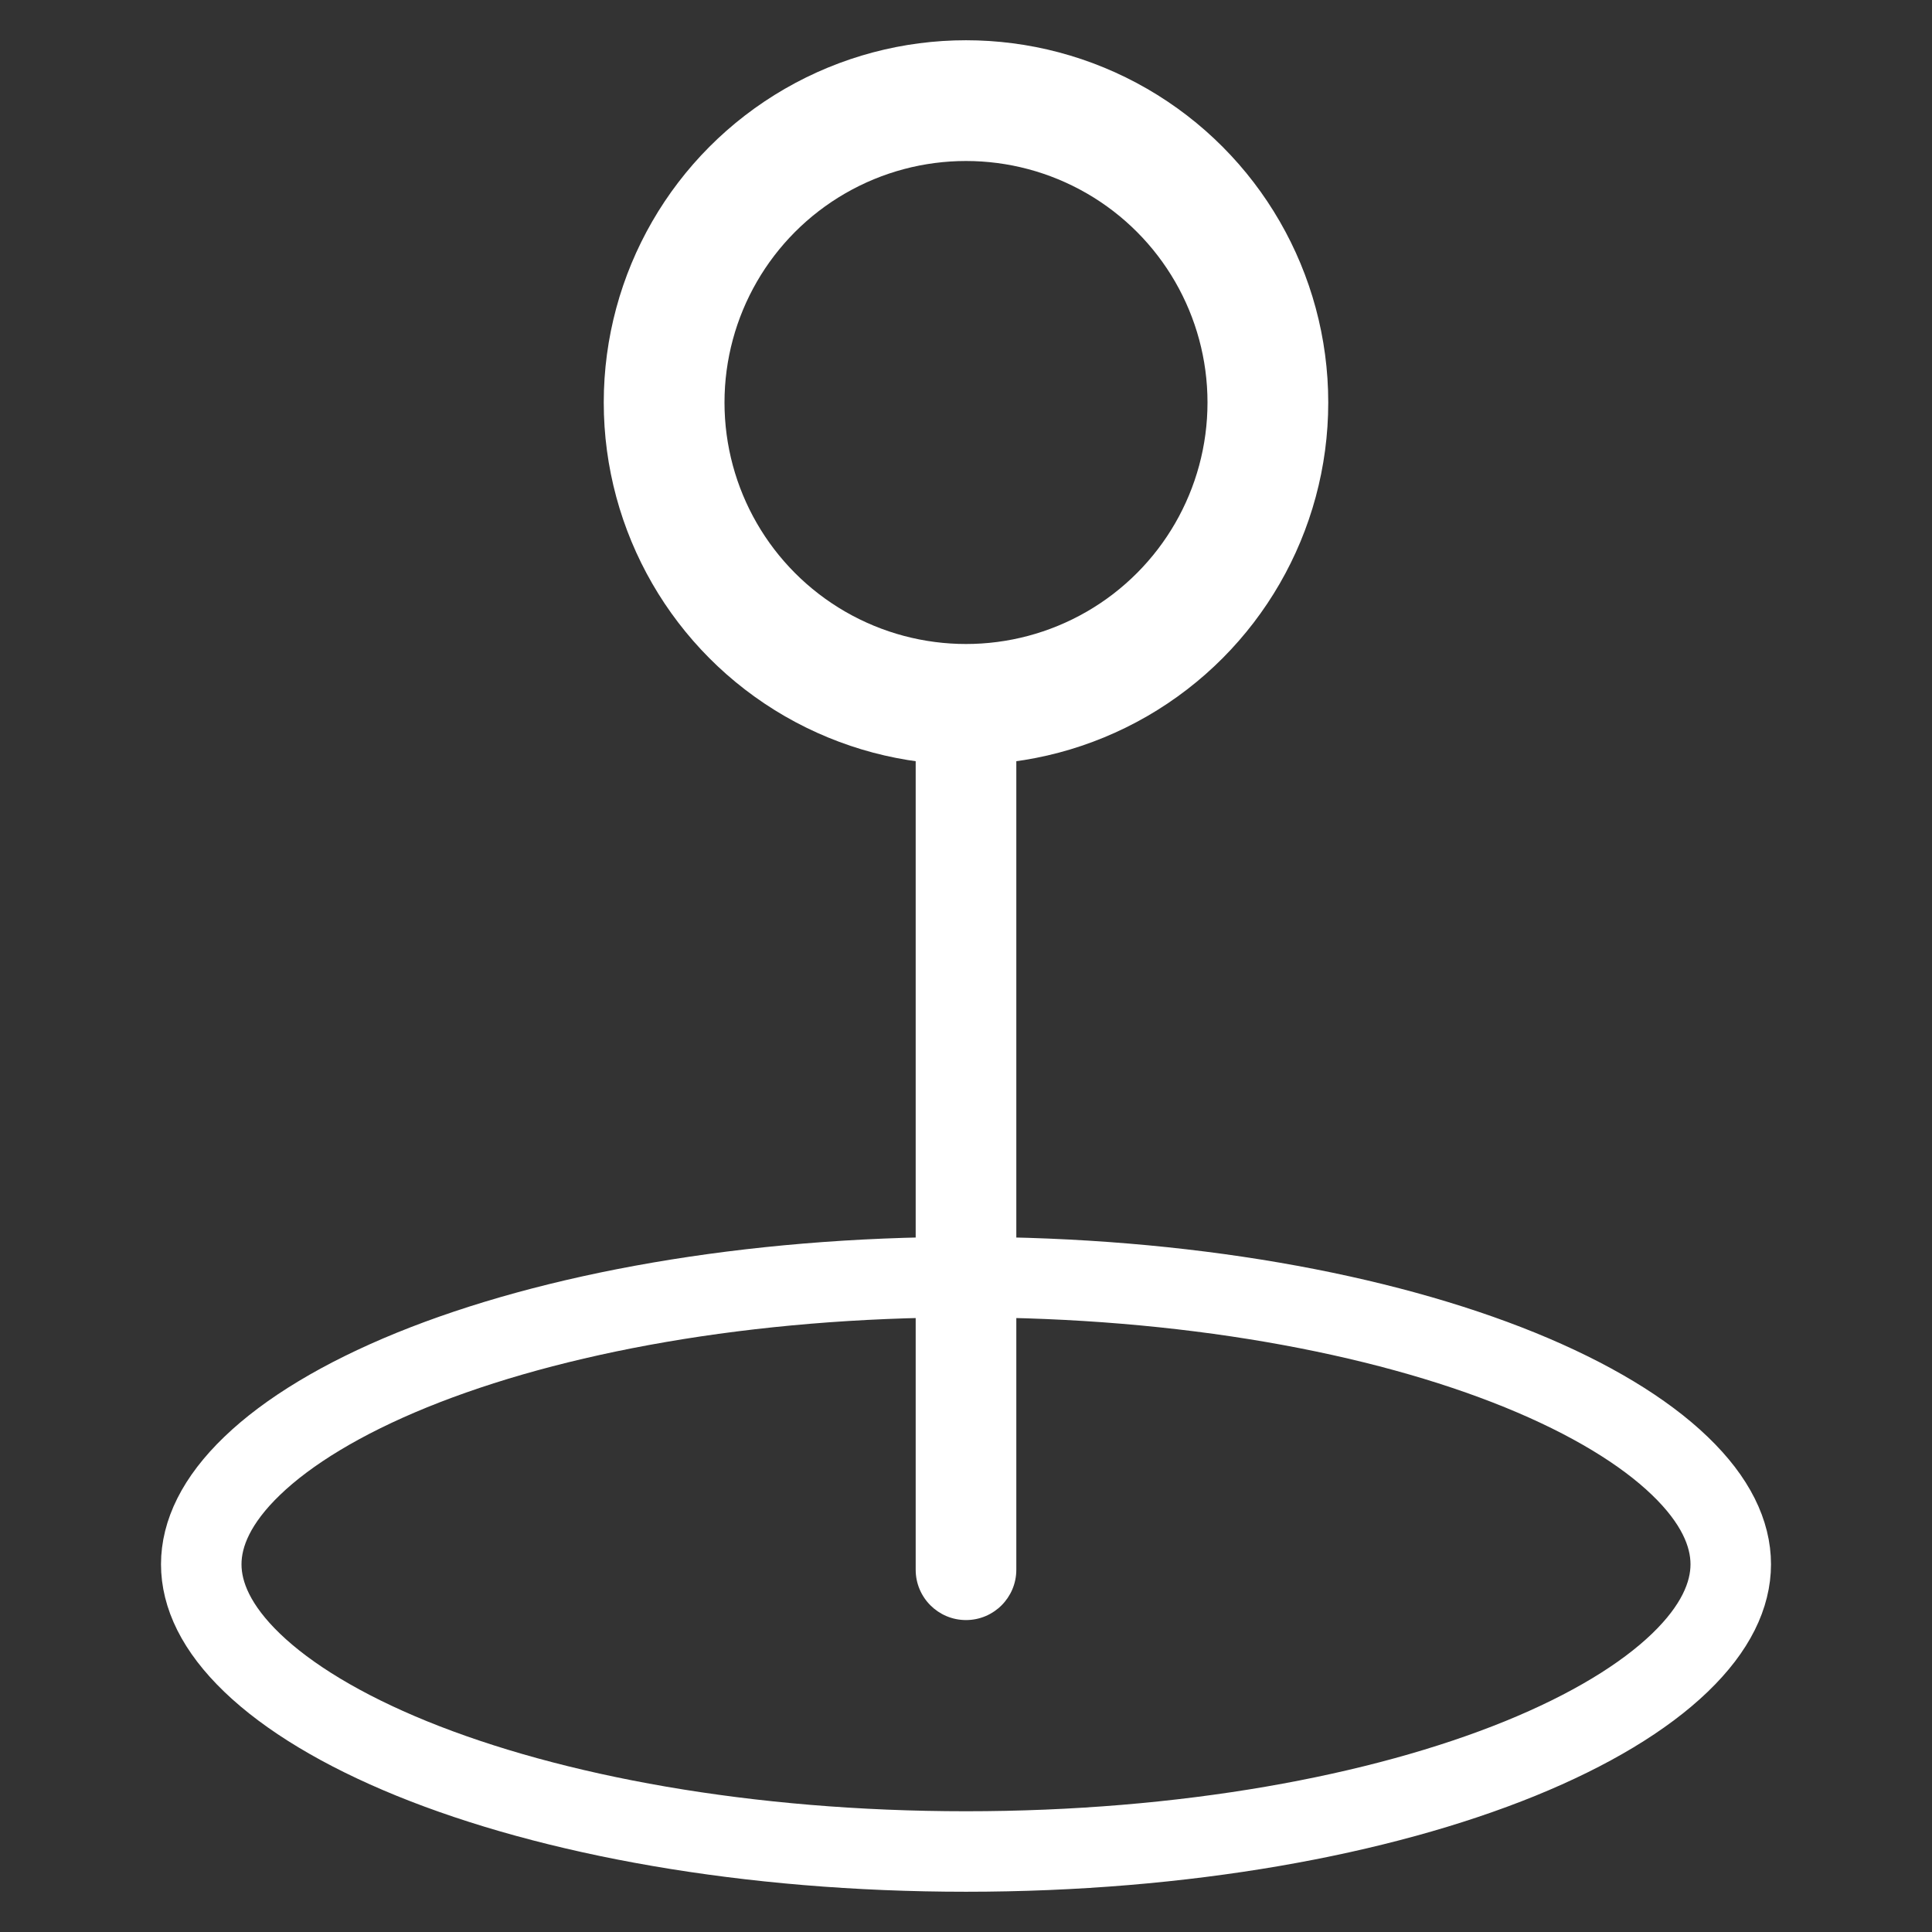
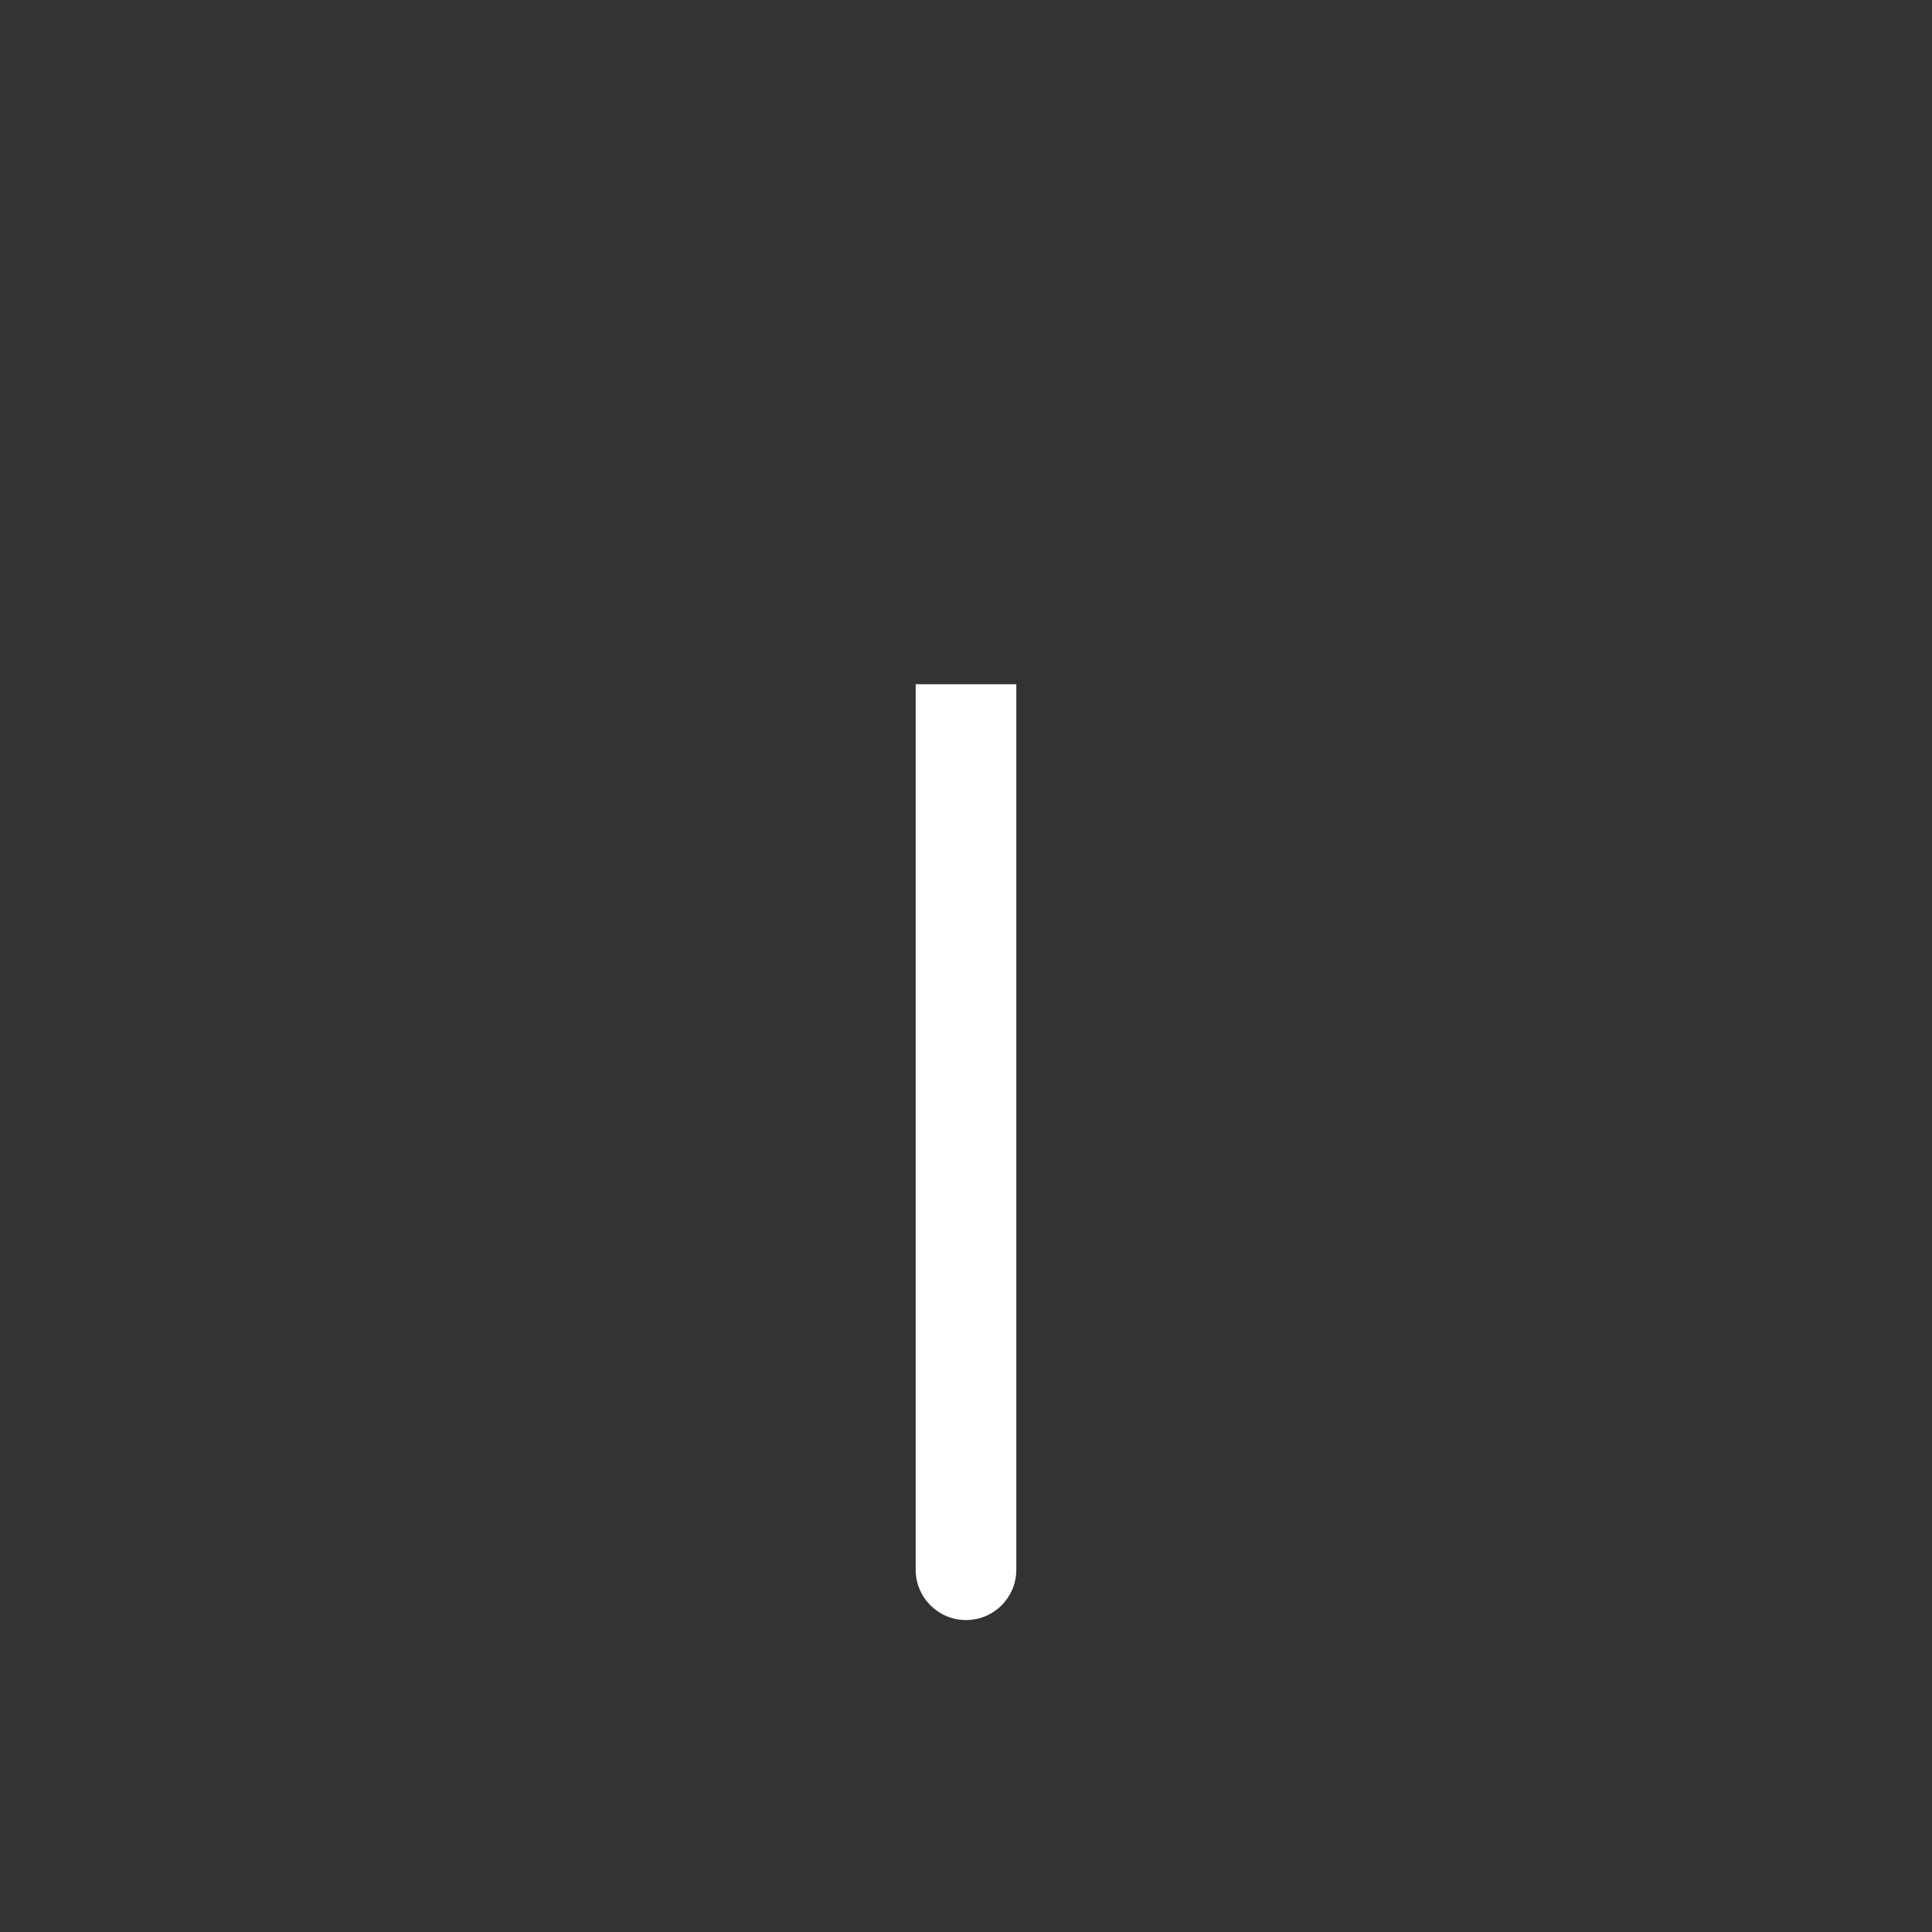
<svg xmlns="http://www.w3.org/2000/svg" width="48" height="48" viewBox="0 0 48 48" fill="none">
  <rect x="0" y="0" width="48" height="48" fill="#333333" stroke="none" />
-   <path d="M24 31.73C29.426 31.73 34.293 32.626 37.766 34.038C39.504 34.746 40.845 35.563 41.735 36.419C42.623 37.272 43 38.099 43 38.864C43 39.63 42.623 40.457 41.735 41.311C40.845 42.167 39.504 42.983 37.766 43.691C34.293 45.103 29.426 46 24 46C18.574 46 13.707 45.103 10.234 43.691C8.496 42.983 7.155 42.167 6.265 41.311C5.377 40.457 5 39.63 5 38.864C5 38.099 5.378 37.272 6.265 36.419C7.155 35.563 8.496 34.746 10.234 34.038C13.707 32.626 18.574 31.73 24 31.73Z" stroke="white" stroke-width="2" />
-   <circle cx="24" cy="10" r="7.5" stroke="white" stroke-width="3" />
  <path d="M22.75 39C22.75 39.69 23.31 40.25 24 40.25C24.69 40.25 25.25 39.69 25.25 39H22.75ZM24 17H22.75V39H24H25.25V17H24Z" fill="white" />
</svg>